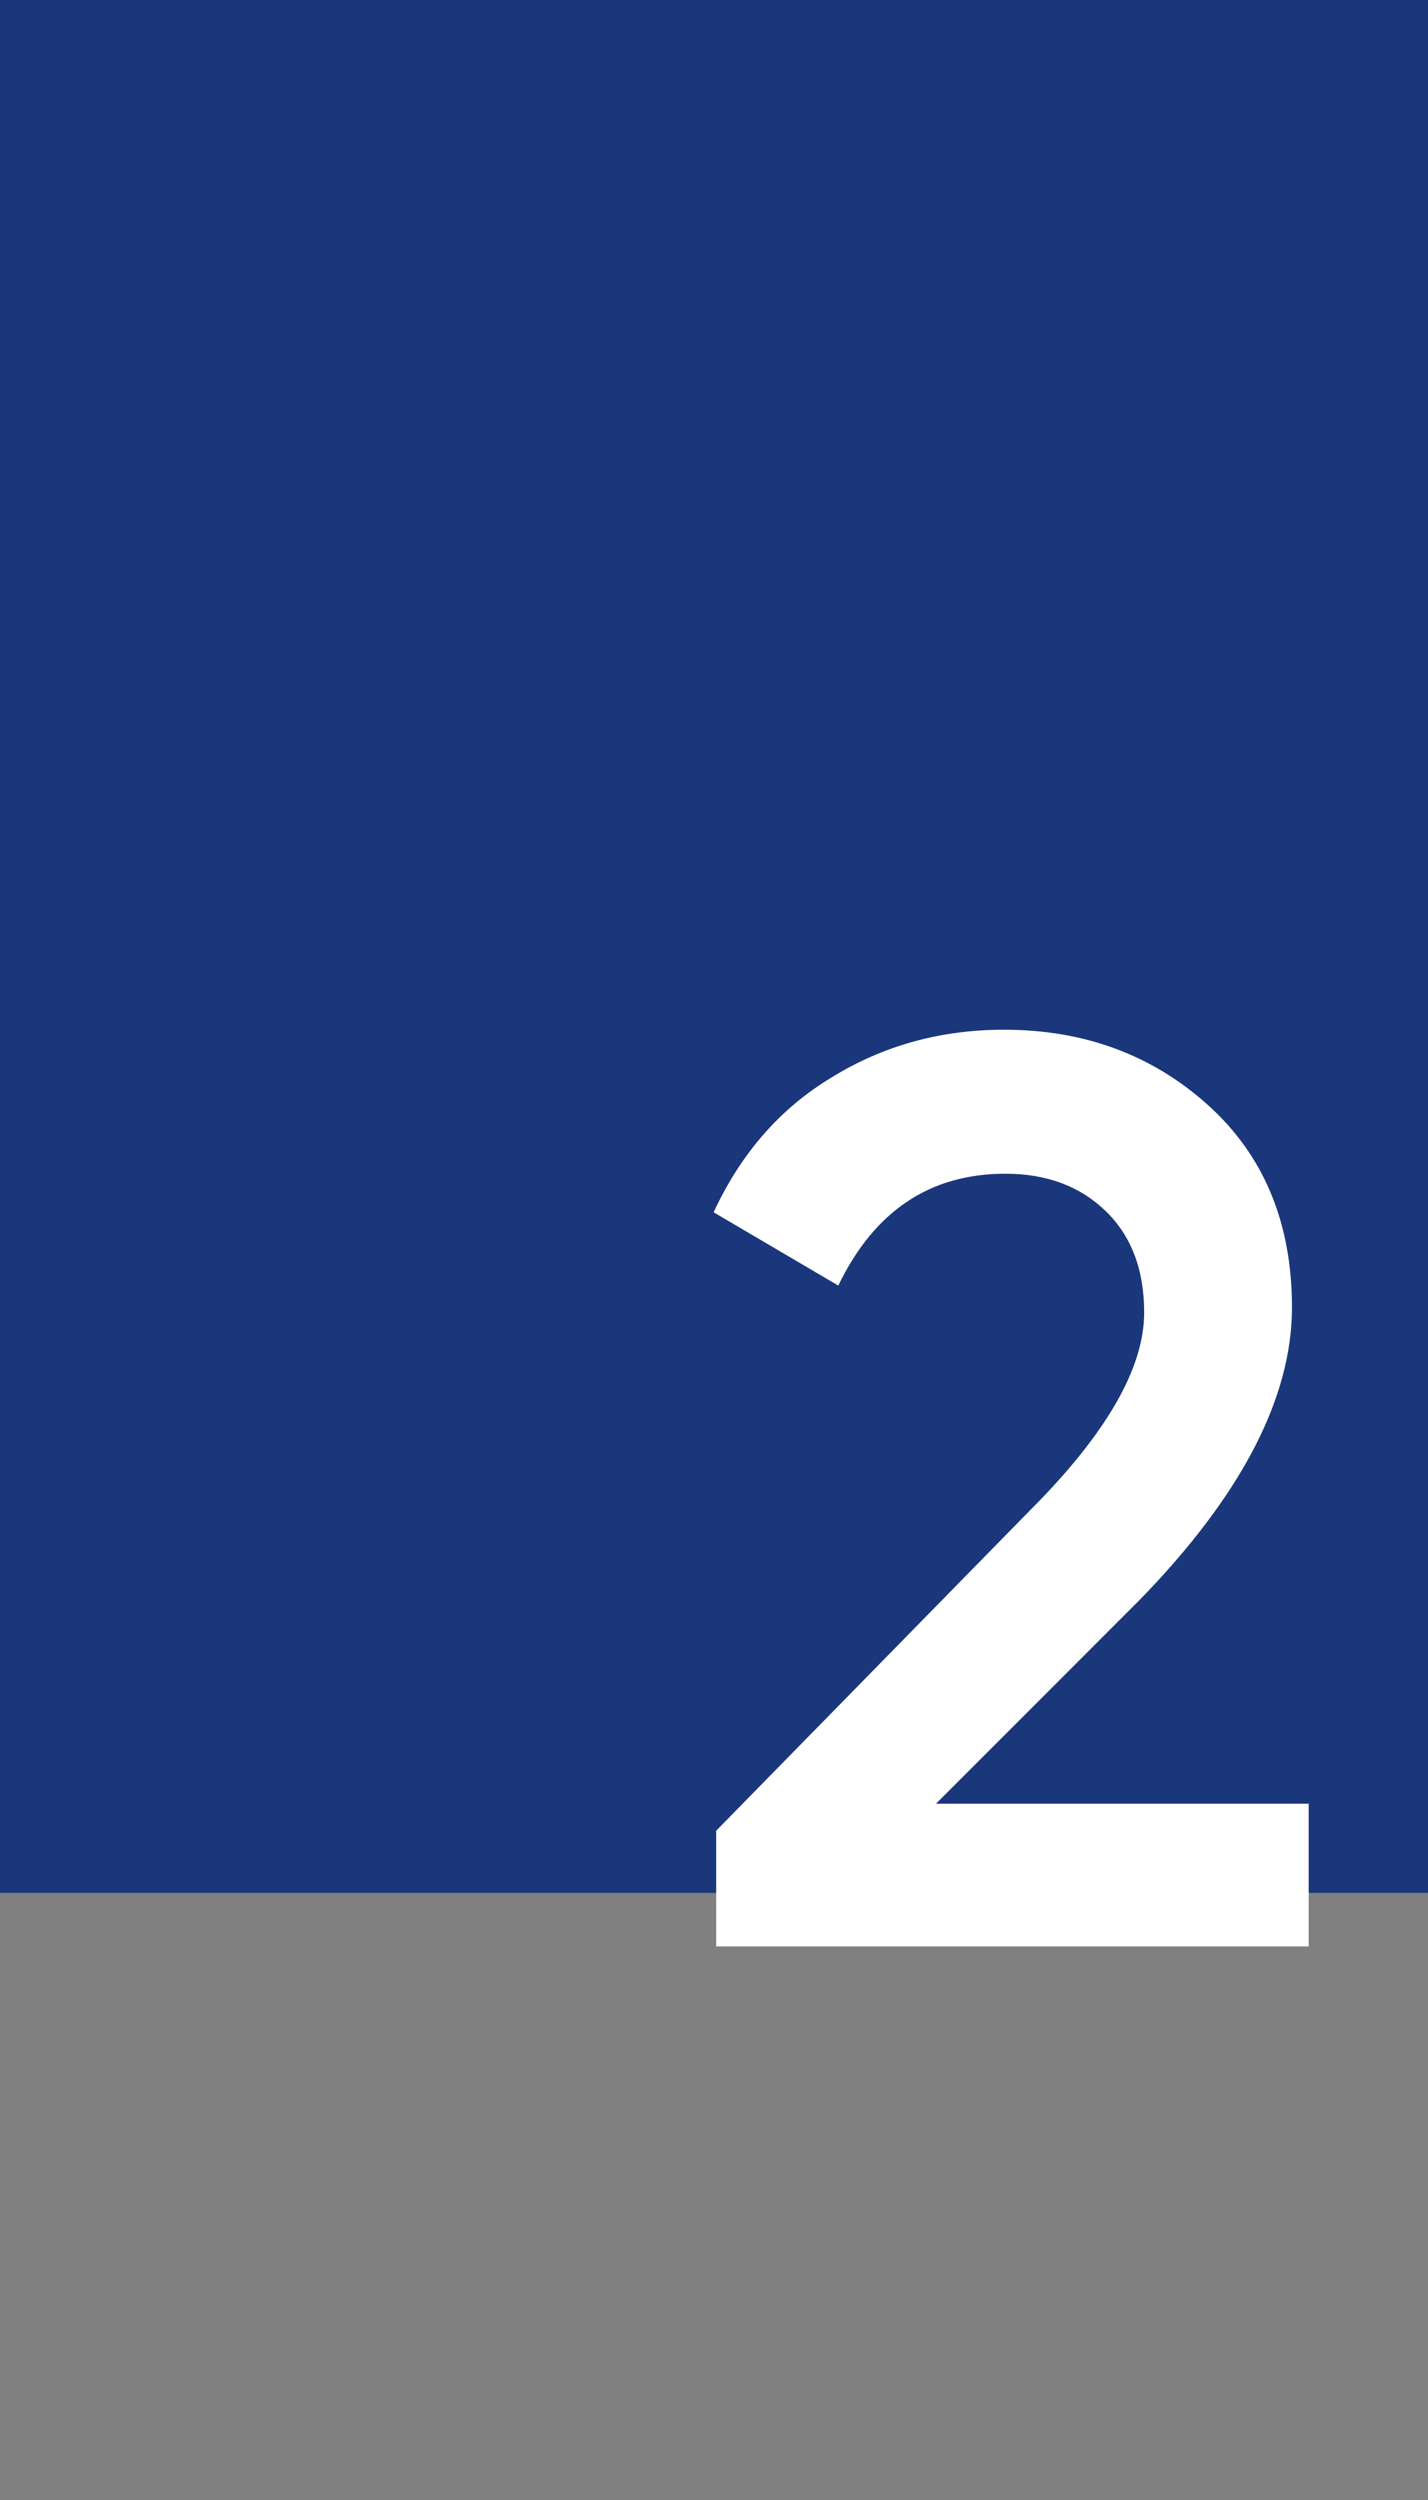
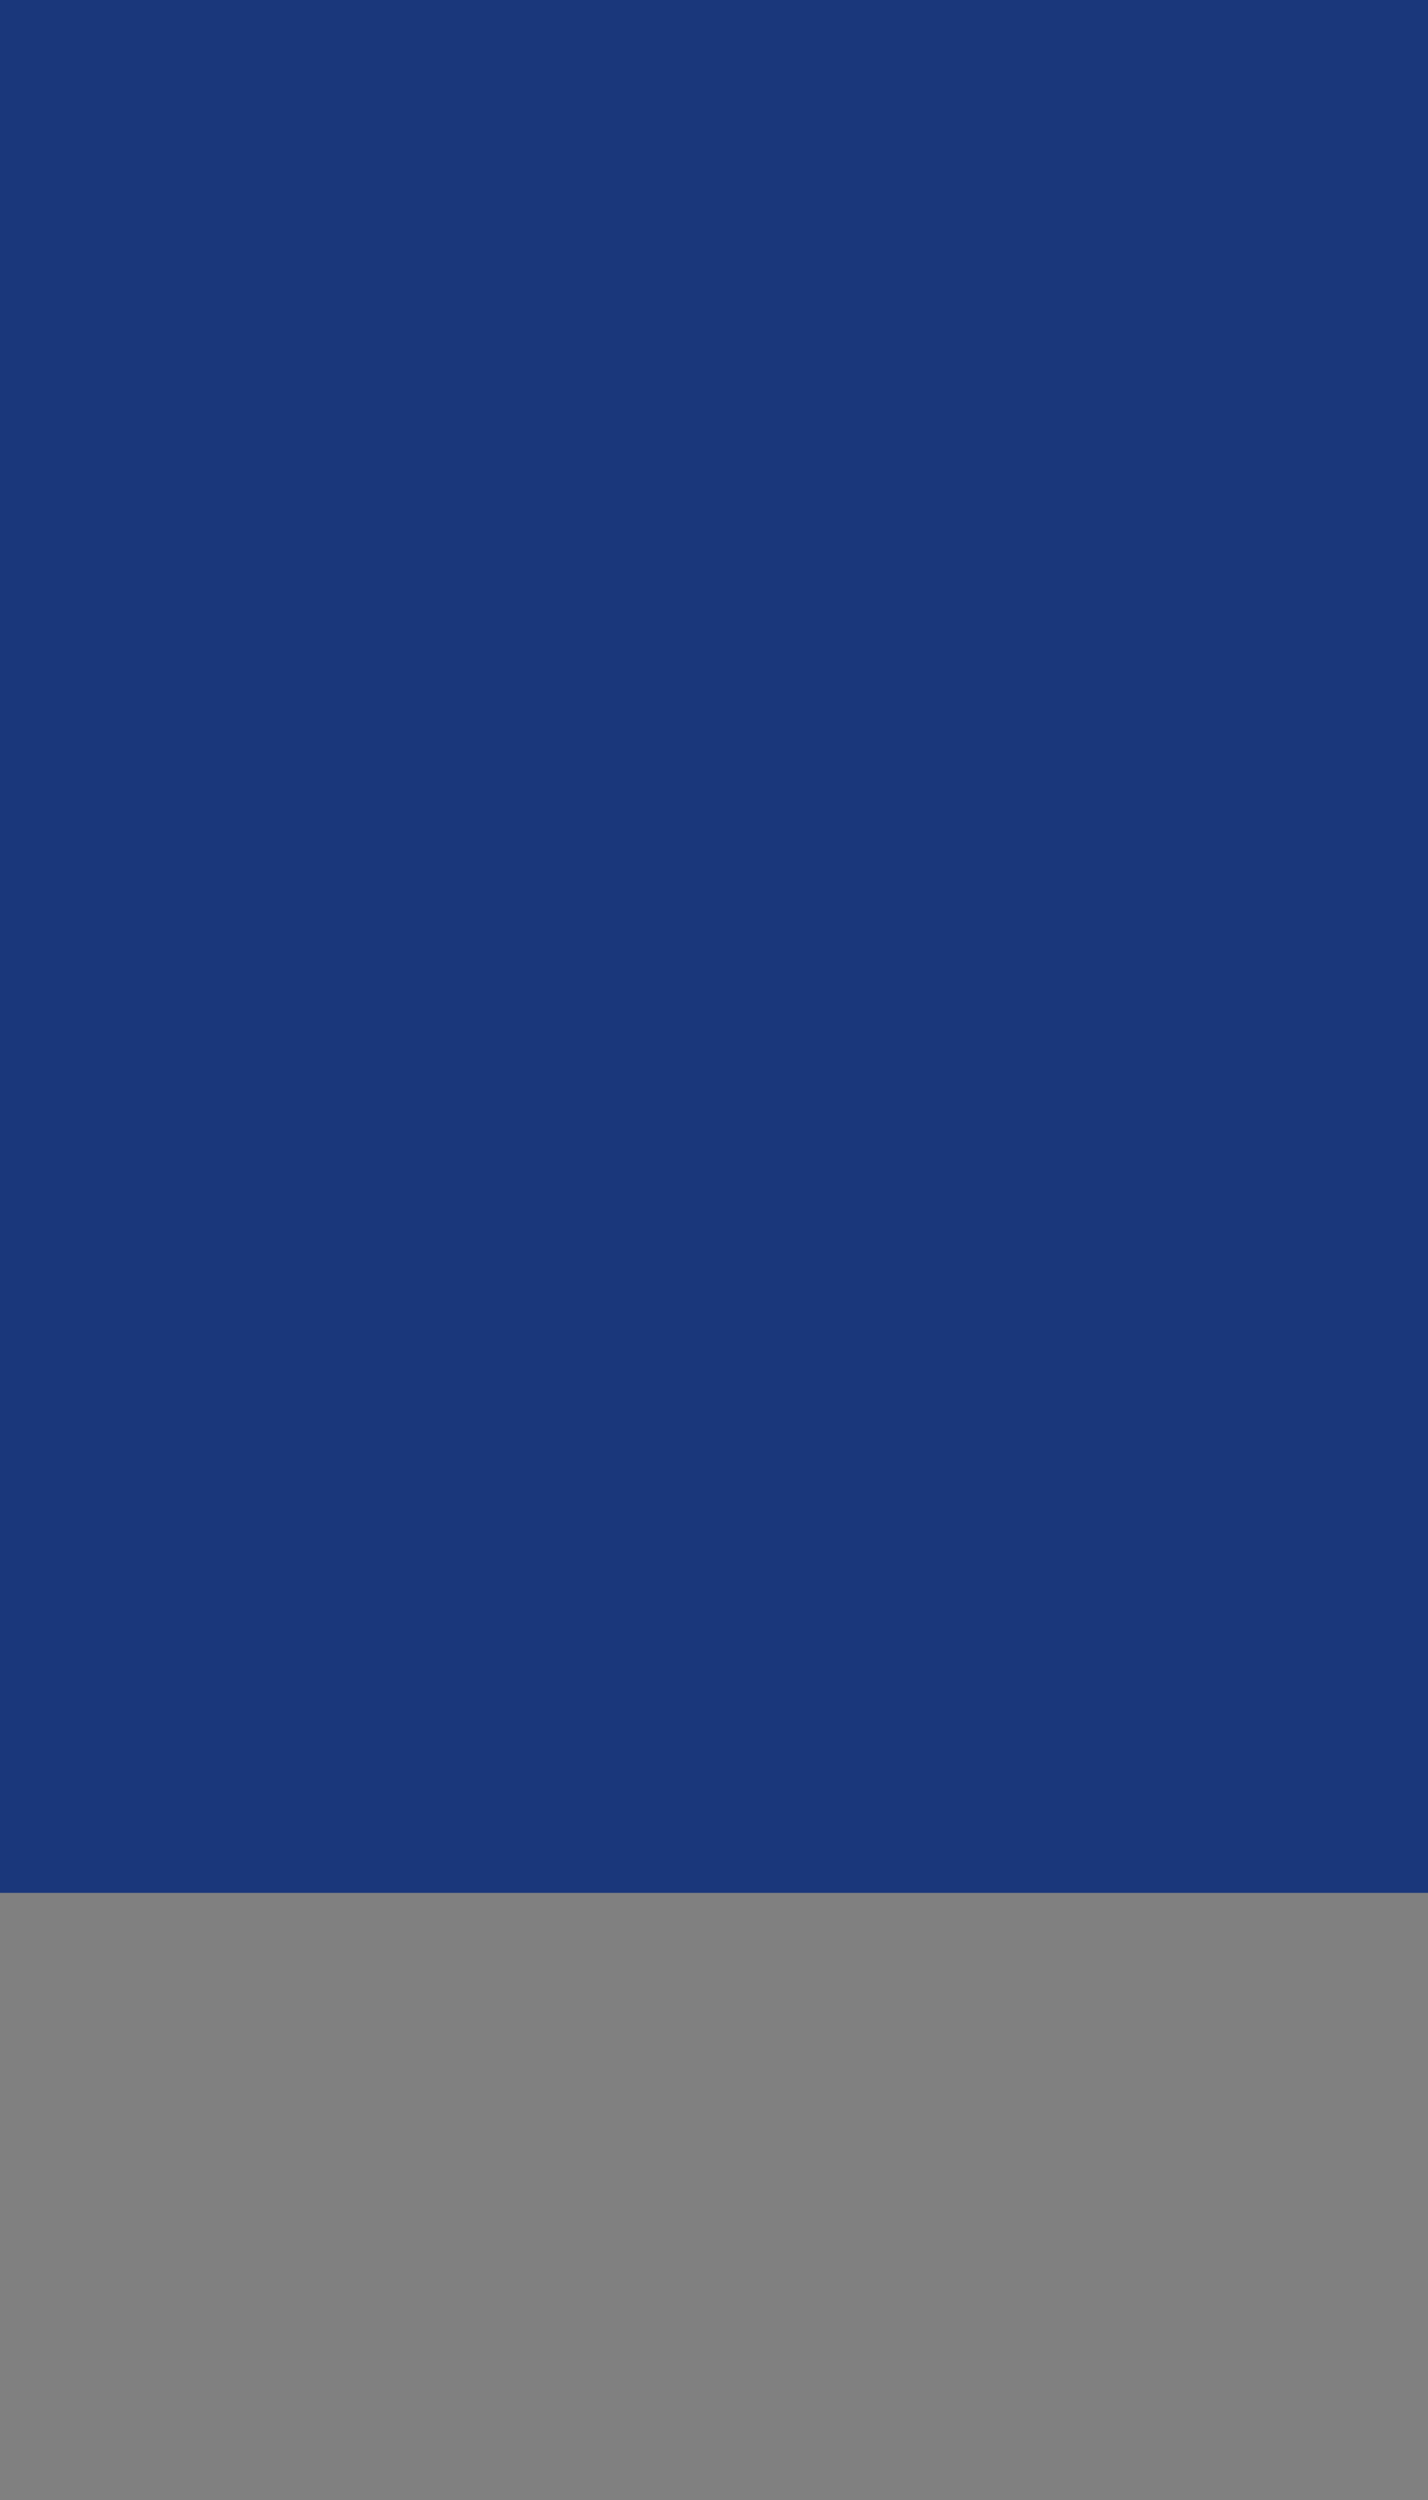
<svg xmlns="http://www.w3.org/2000/svg" width="80" height="140" viewBox="0 0 80 140" fill="none">
  <rect x="0" y="0" width="80" height="140" fill="#808080" stroke="none" />
  <rect width="80" height="106" fill="#0F2F7A" fill-opacity="0.9" />
-   <path d="M73.315 109H40.123V102.52L57.691 84.592C61.963 80.32 64.099 76.624 64.099 73.504C64.099 71.104 63.379 69.208 61.939 67.816C60.499 66.424 58.627 65.728 56.323 65.728C52.099 65.728 48.979 67.816 46.963 71.992L39.979 67.888C41.515 64.576 43.723 62.056 46.603 60.328C49.483 58.552 52.699 57.664 56.251 57.664C60.715 57.664 64.507 59.056 67.627 61.84C70.795 64.672 72.379 68.464 72.379 73.216C72.379 78.304 69.523 83.776 63.811 89.632L52.435 101.008H73.315V109Z" fill="white" />
</svg>